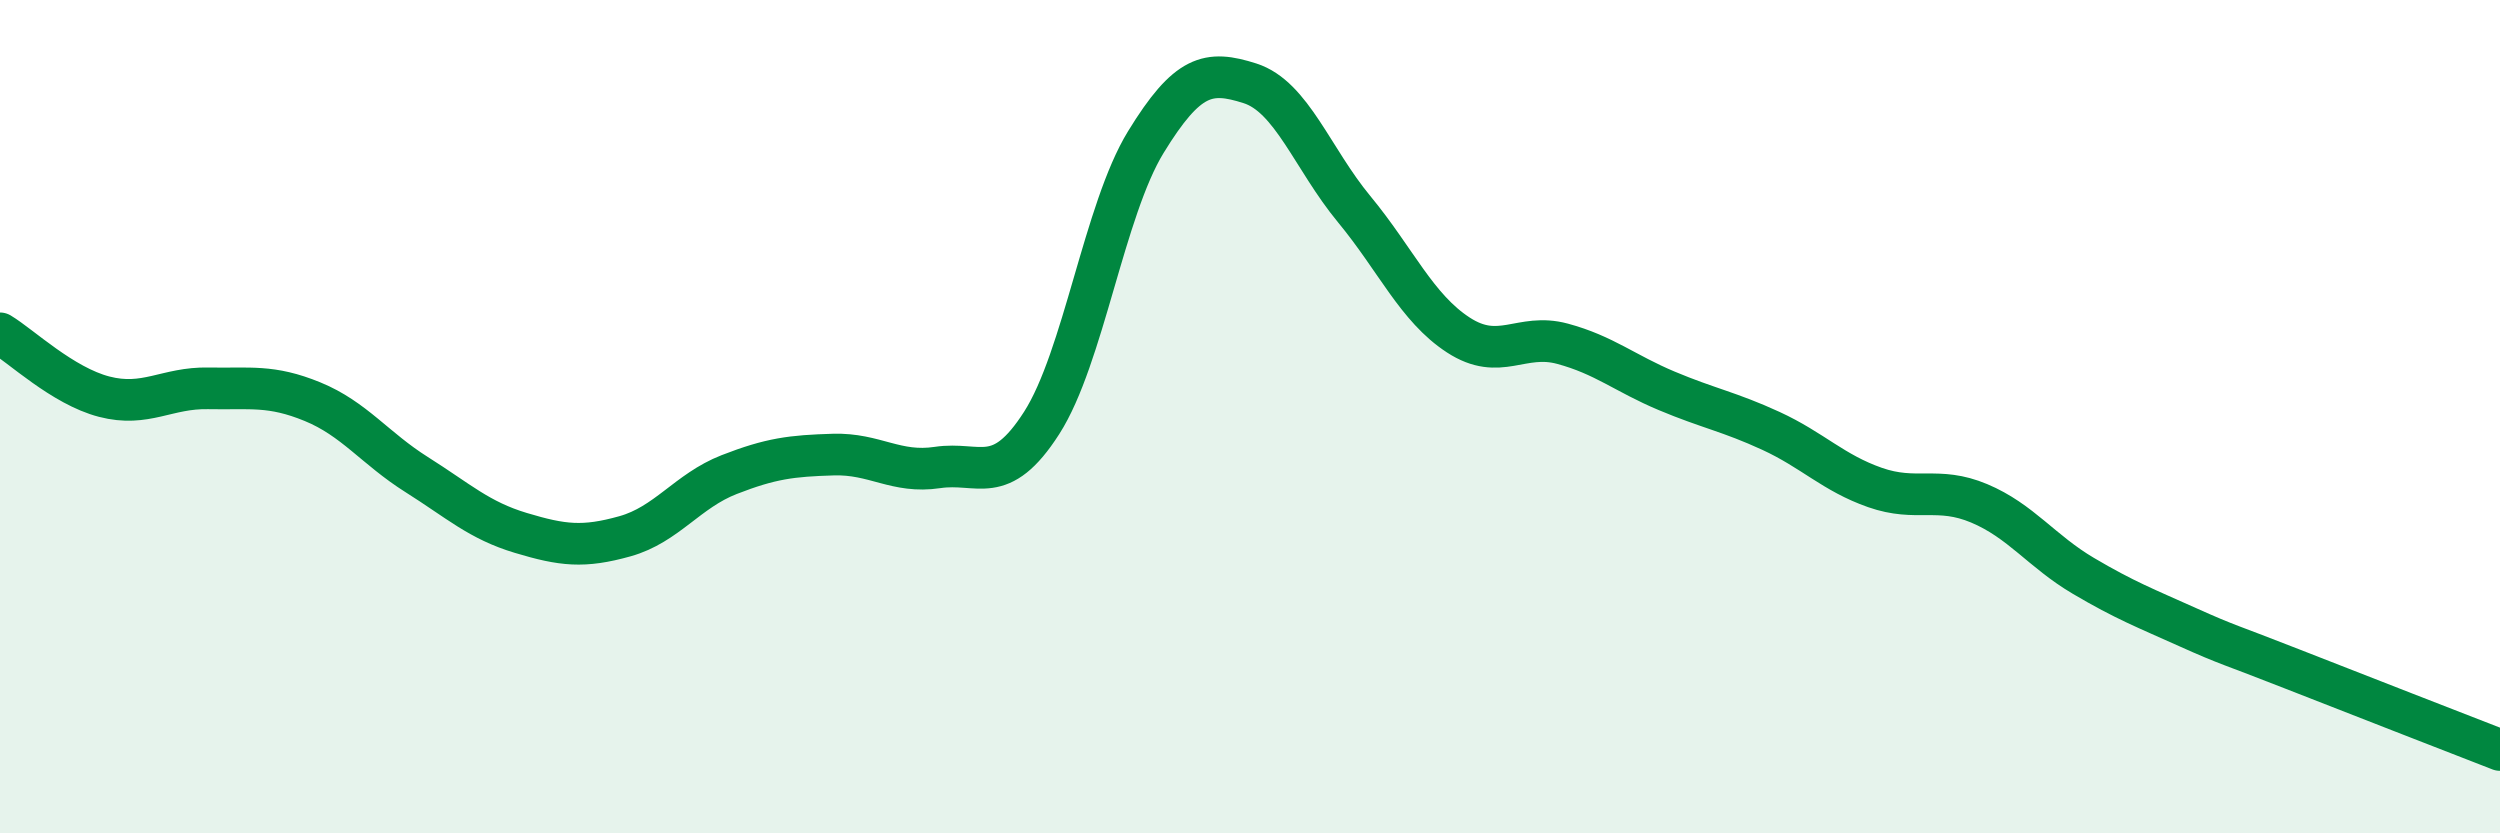
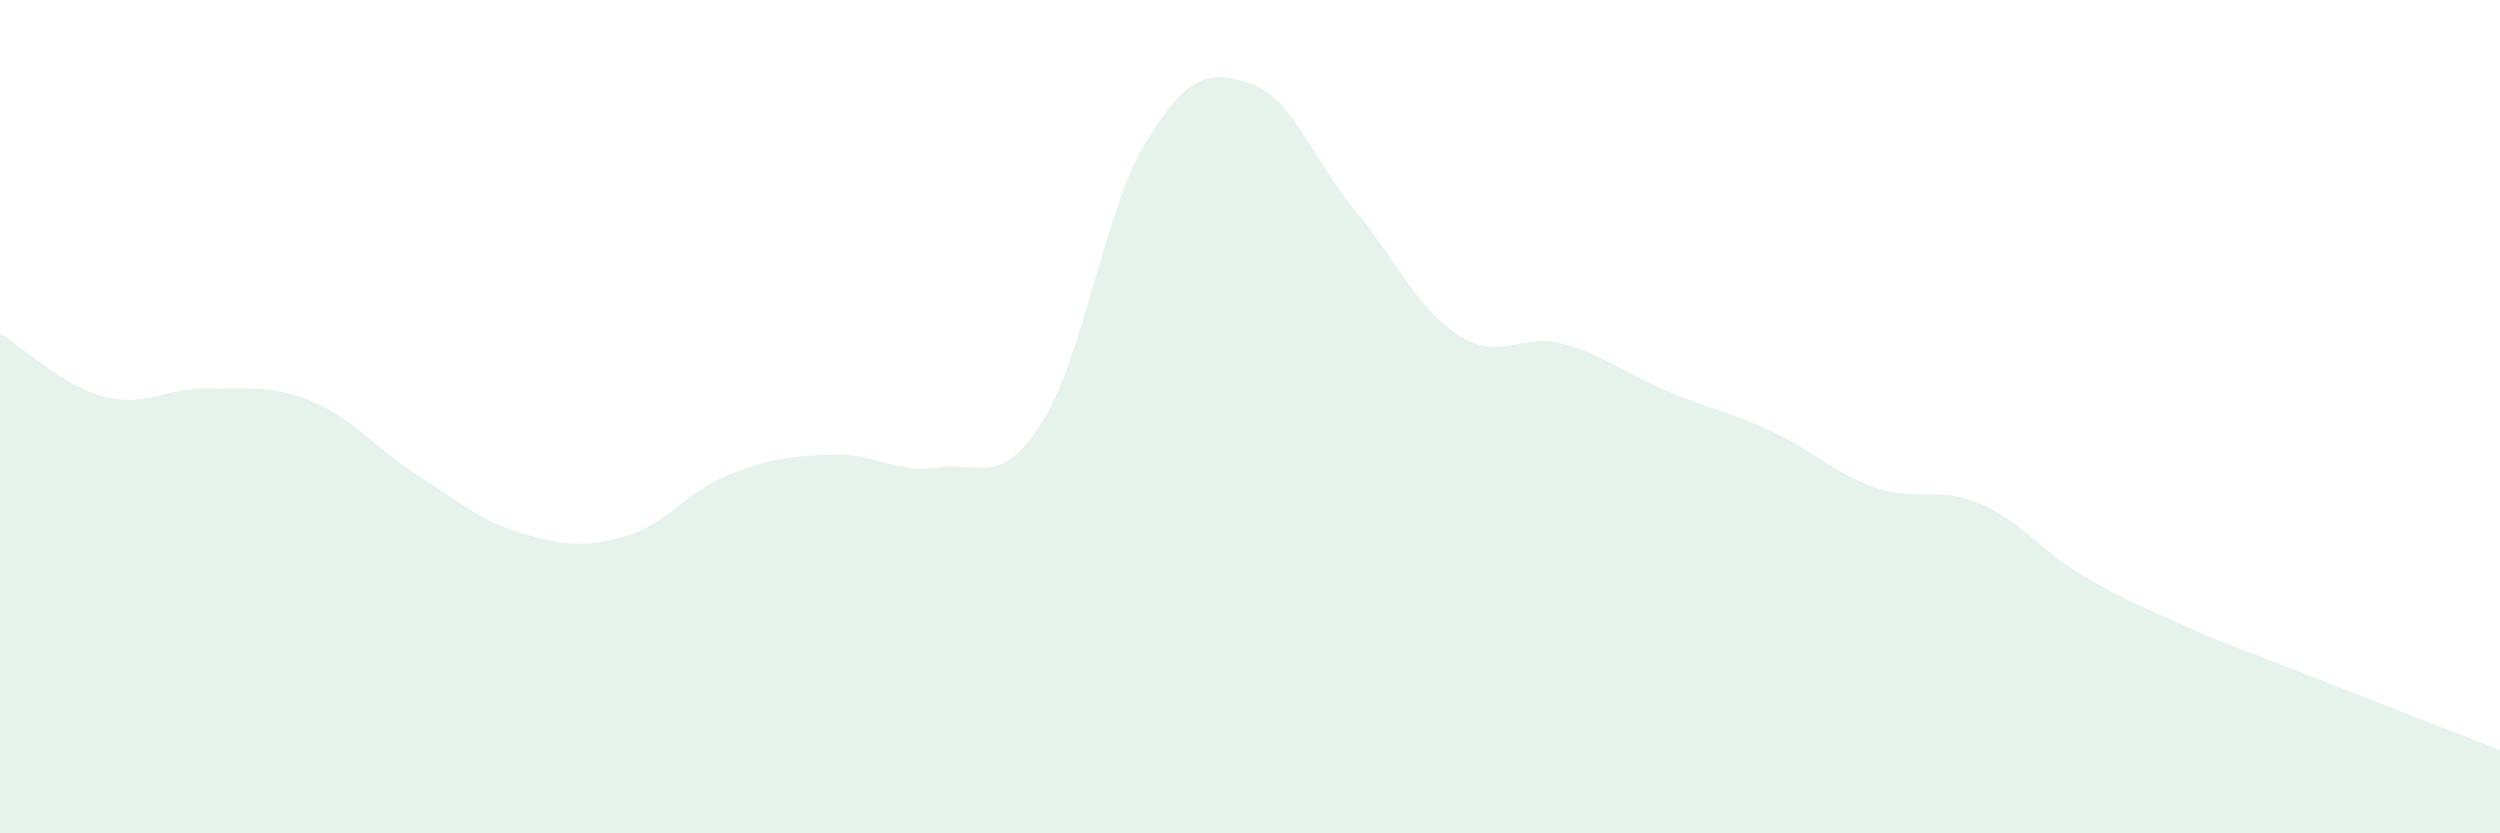
<svg xmlns="http://www.w3.org/2000/svg" width="60" height="20" viewBox="0 0 60 20">
  <path d="M 0,8 C 0.5,8.3 1.5,9.26 2.5,9.52 C 3.5,9.78 4,9.3 5,9.32 C 6,9.34 6.5,9.23 7.5,9.64 C 8.5,10.05 9,10.76 10,11.39 C 11,12.02 11.5,12.49 12.5,12.79 C 13.5,13.09 14,13.15 15,12.87 C 16,12.59 16.5,11.78 17.5,11.39 C 18.5,11 19,10.94 20,10.91 C 21,10.88 21.5,11.37 22.5,11.22 C 23.5,11.07 24,11.71 25,10.15 C 26,8.59 26.5,5.04 27.5,3.41 C 28.5,1.78 29,1.68 30,2 C 31,2.32 31.5,3.81 32.5,5.02 C 33.5,6.23 34,7.39 35,8.04 C 36,8.69 36.5,7.98 37.5,8.25 C 38.5,8.52 39,8.96 40,9.38 C 41,9.8 41.5,9.88 42.5,10.34 C 43.5,10.8 44,11.35 45,11.7 C 46,12.05 46.5,11.66 47.5,12.08 C 48.5,12.5 49,13.23 50,13.82 C 51,14.41 51.5,14.6 52.5,15.05 C 53.5,15.5 53.5,15.46 55,16.05 C 56.5,16.64 59,17.61 60,18L60 20L0 20Z" fill="#008740" opacity="0.1" stroke-linecap="round" stroke-linejoin="round" />
-   <path d="M 0,8 C 0.5,8.3 1.5,9.26 2.5,9.52 C 3.5,9.78 4,9.3 5,9.32 C 6,9.34 6.5,9.23 7.5,9.64 C 8.5,10.05 9,10.76 10,11.39 C 11,12.02 11.5,12.49 12.5,12.79 C 13.5,13.09 14,13.15 15,12.87 C 16,12.59 16.5,11.78 17.5,11.39 C 18.5,11 19,10.94 20,10.91 C 21,10.88 21.5,11.37 22.5,11.22 C 23.5,11.07 24,11.71 25,10.15 C 26,8.59 26.5,5.04 27.5,3.41 C 28.5,1.78 29,1.68 30,2 C 31,2.32 31.5,3.81 32.5,5.02 C 33.5,6.23 34,7.39 35,8.04 C 36,8.69 36.5,7.98 37.5,8.25 C 38.5,8.52 39,8.96 40,9.38 C 41,9.8 41.5,9.88 42.5,10.34 C 43.5,10.8 44,11.35 45,11.7 C 46,12.05 46.5,11.66 47.5,12.08 C 48.5,12.5 49,13.23 50,13.82 C 51,14.41 51.5,14.6 52.5,15.05 C 53.5,15.5 53.5,15.46 55,16.05 C 56.5,16.64 59,17.61 60,18" stroke="#008740" stroke-width="1" fill="none" stroke-linecap="round" stroke-linejoin="round" />
</svg>